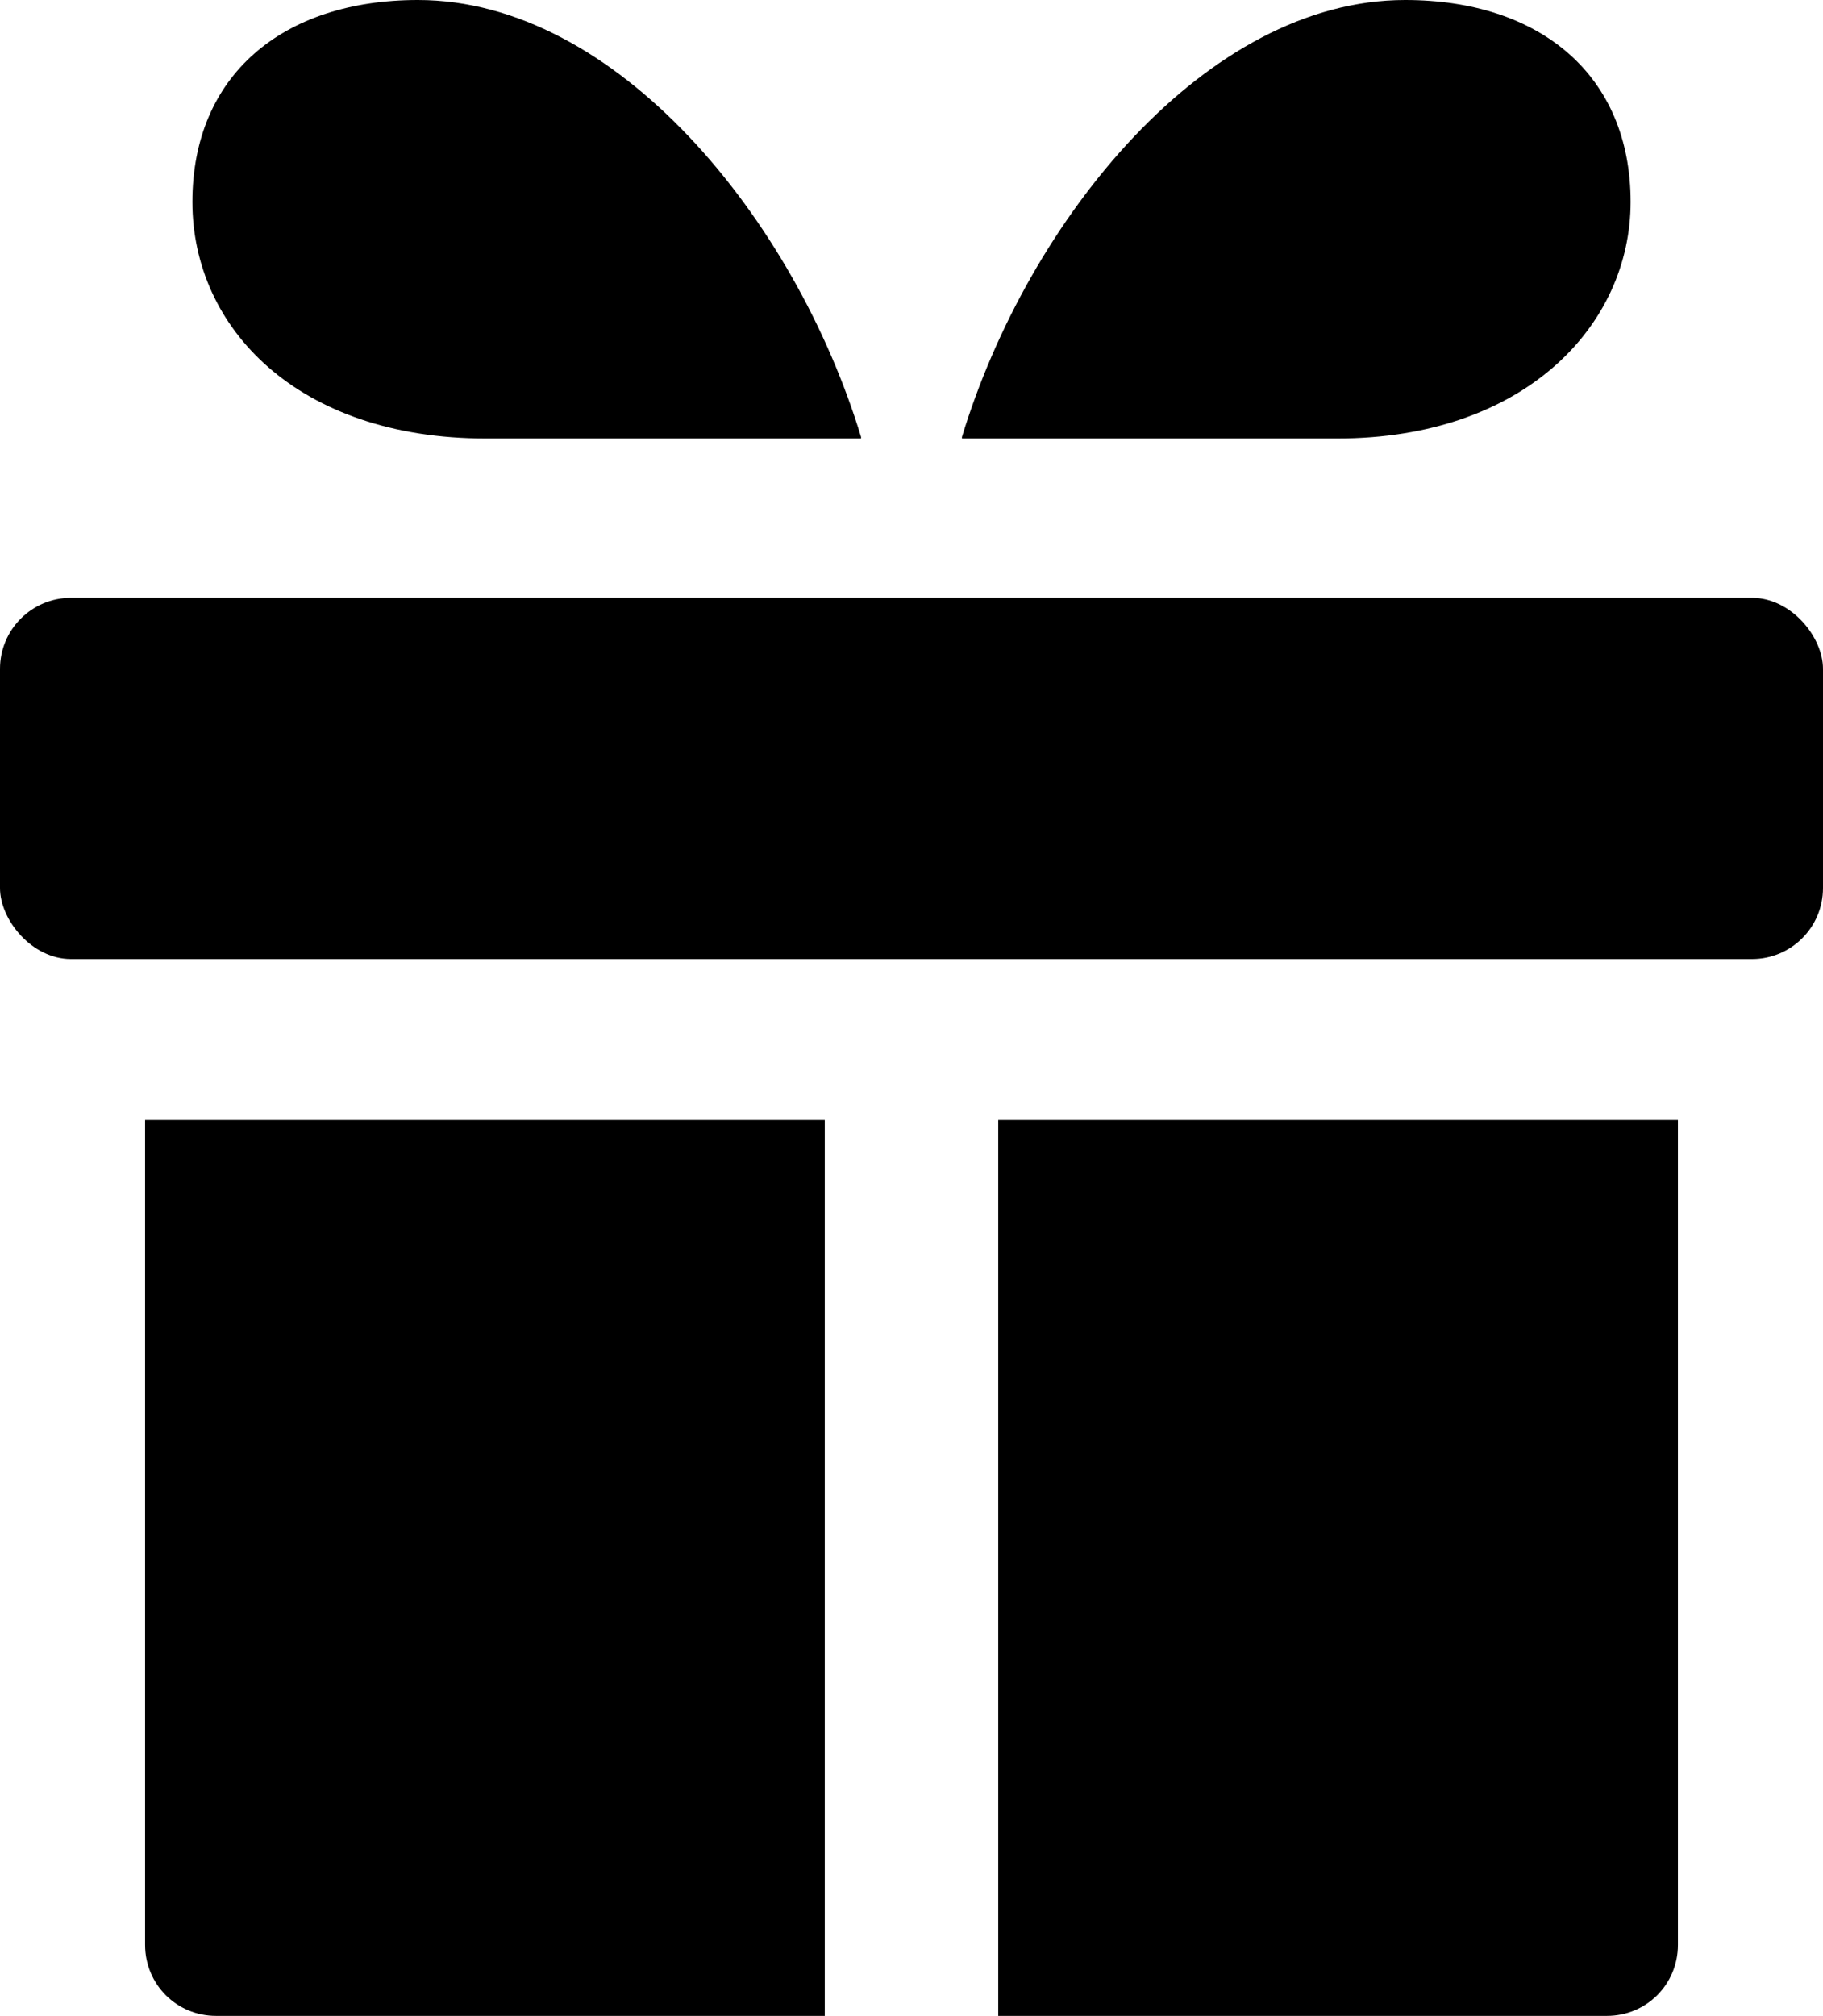
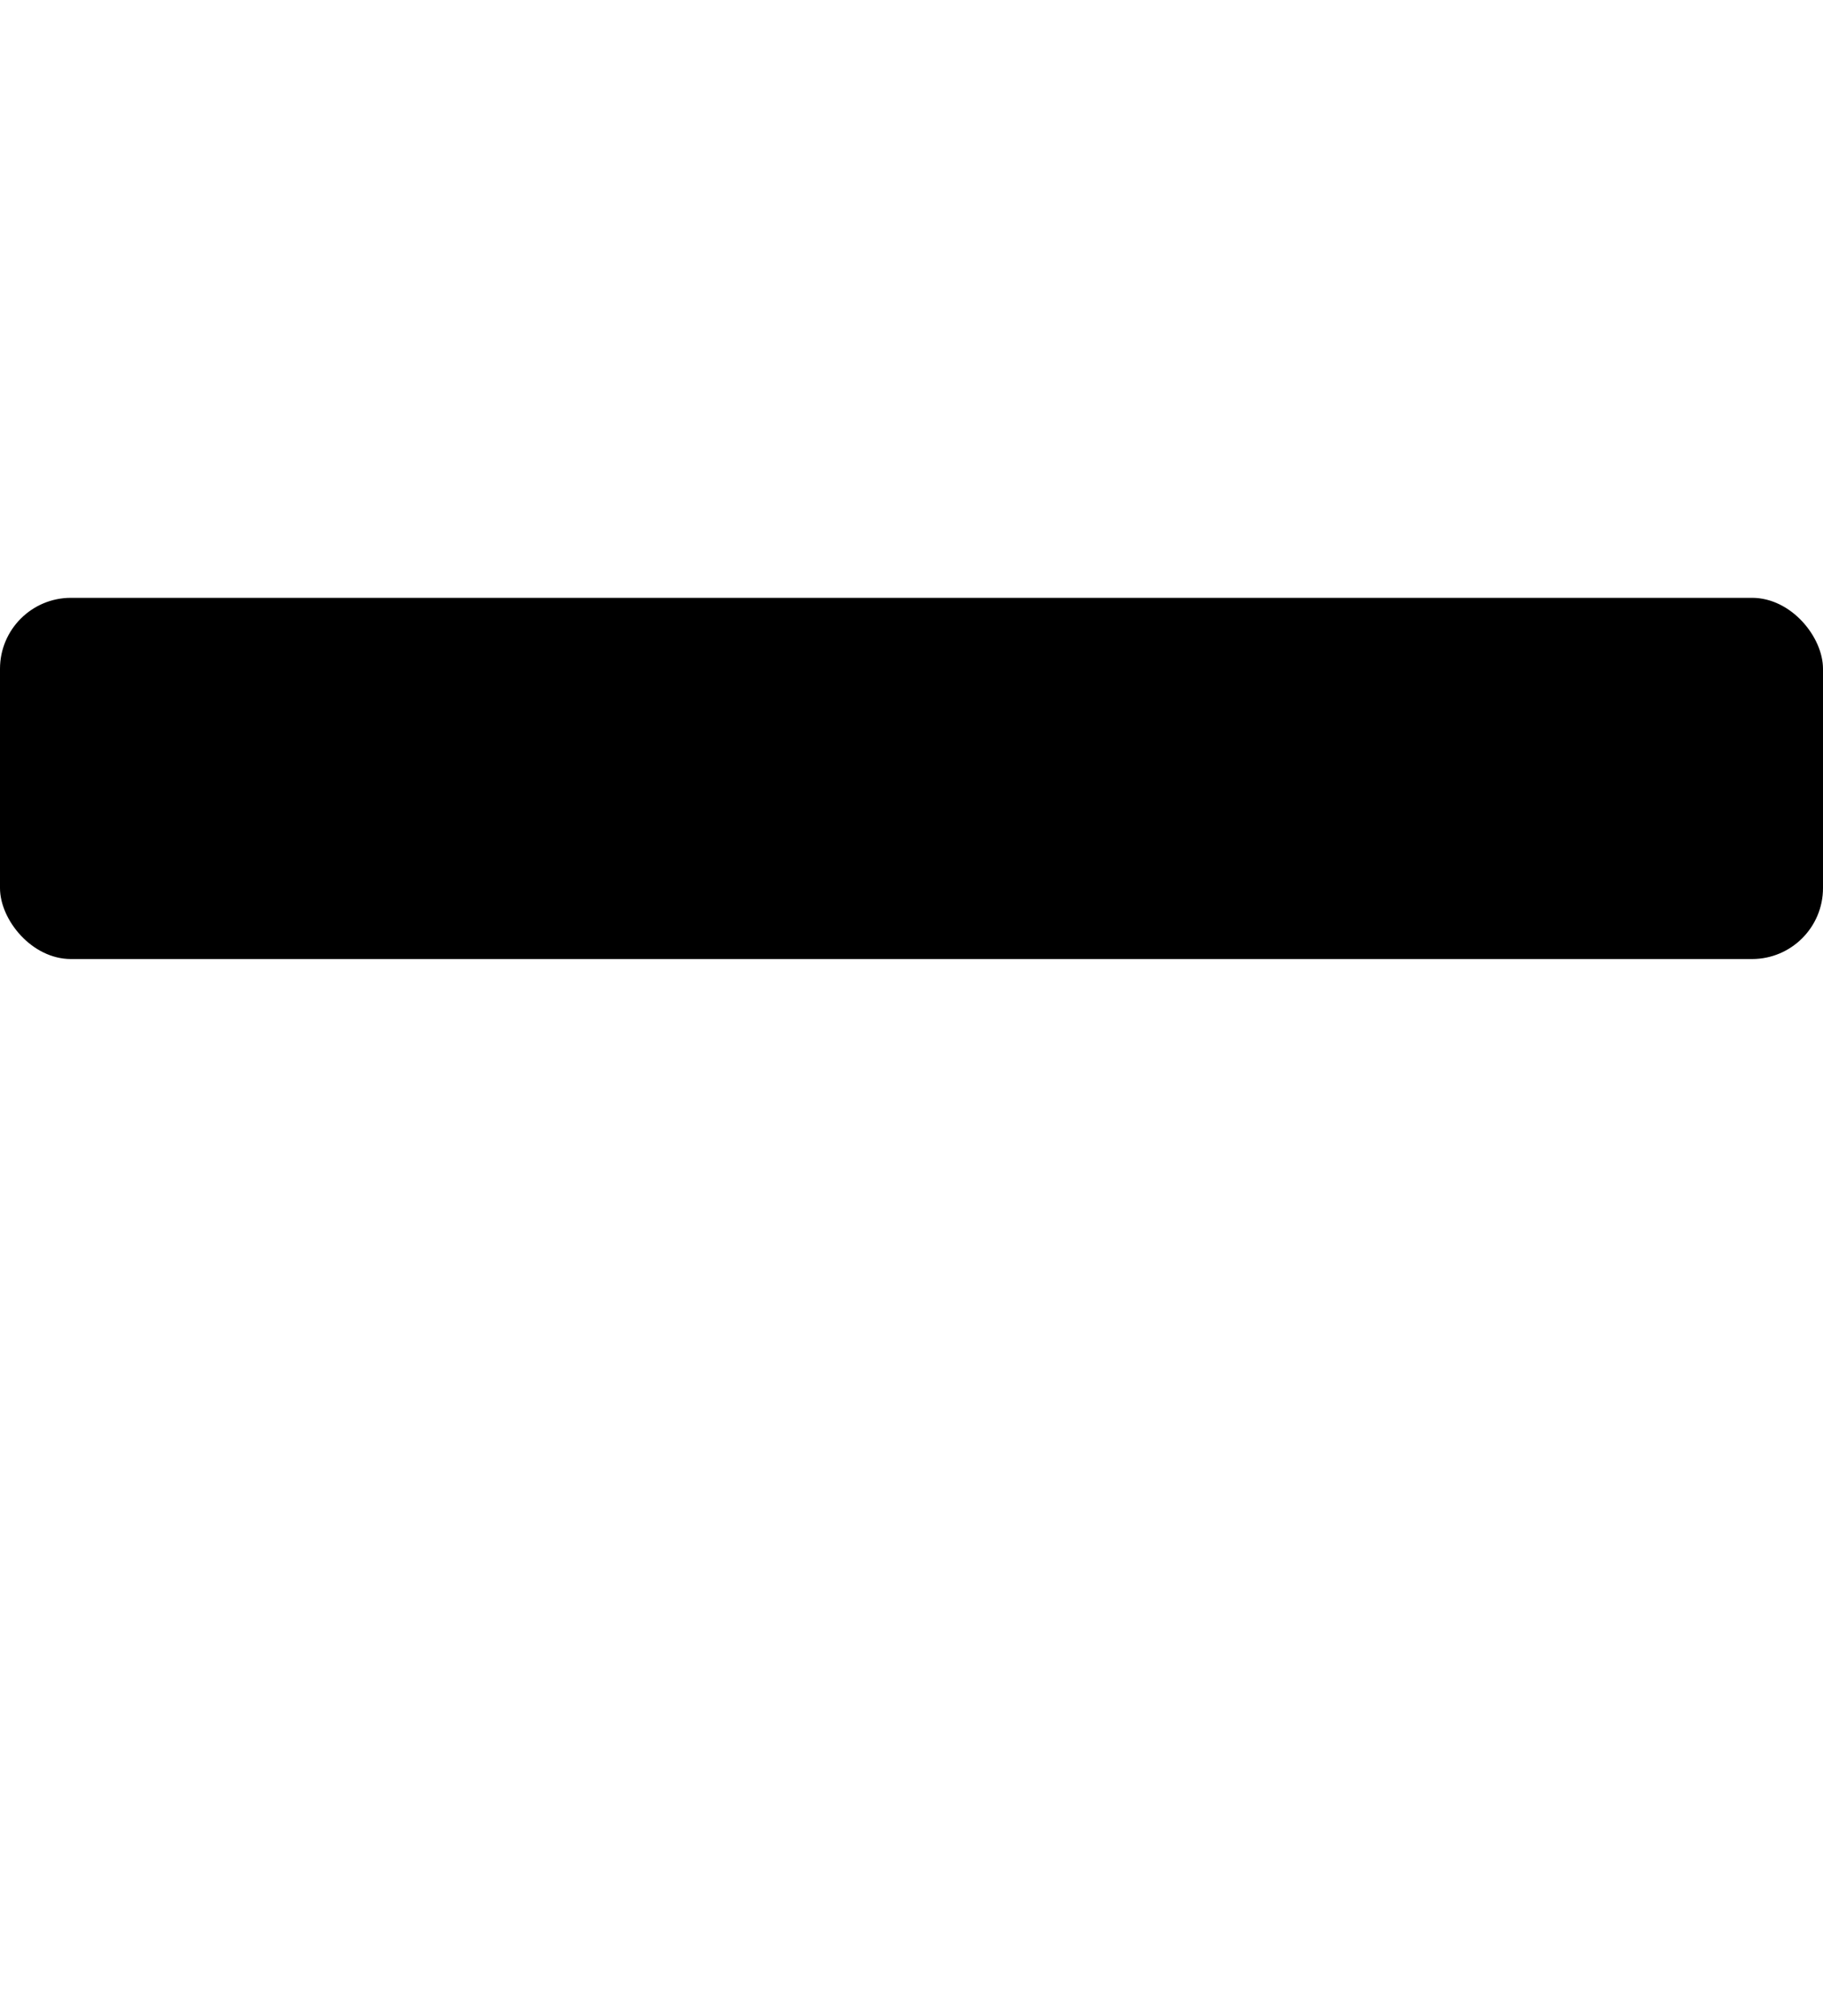
<svg xmlns="http://www.w3.org/2000/svg" viewBox="0 0 11.56 12.78">
  <rect width="11.56" height="2.29" y="3.79" rx=".45" ry=".45" />
-   <path d="M5.23 12.78H1.37c-.25 0-.45-.2-.45-.45V7.1h4.31v5.68Zm1.1 0h3.86c.25 0 .45-.2.45-.45V7.1H6.33v5.68ZM5.46 2.77C5.04 1.39 3.91 0 2.65 0c-.86 0-1.43.48-1.43 1.28s.67 1.5 1.86 1.5h2.38Zm.64 0C6.52 1.39 7.65 0 8.91 0c.86 0 1.43.48 1.43 1.28 0 .78-.67 1.5-1.86 1.5H6.1Z" />
</svg>